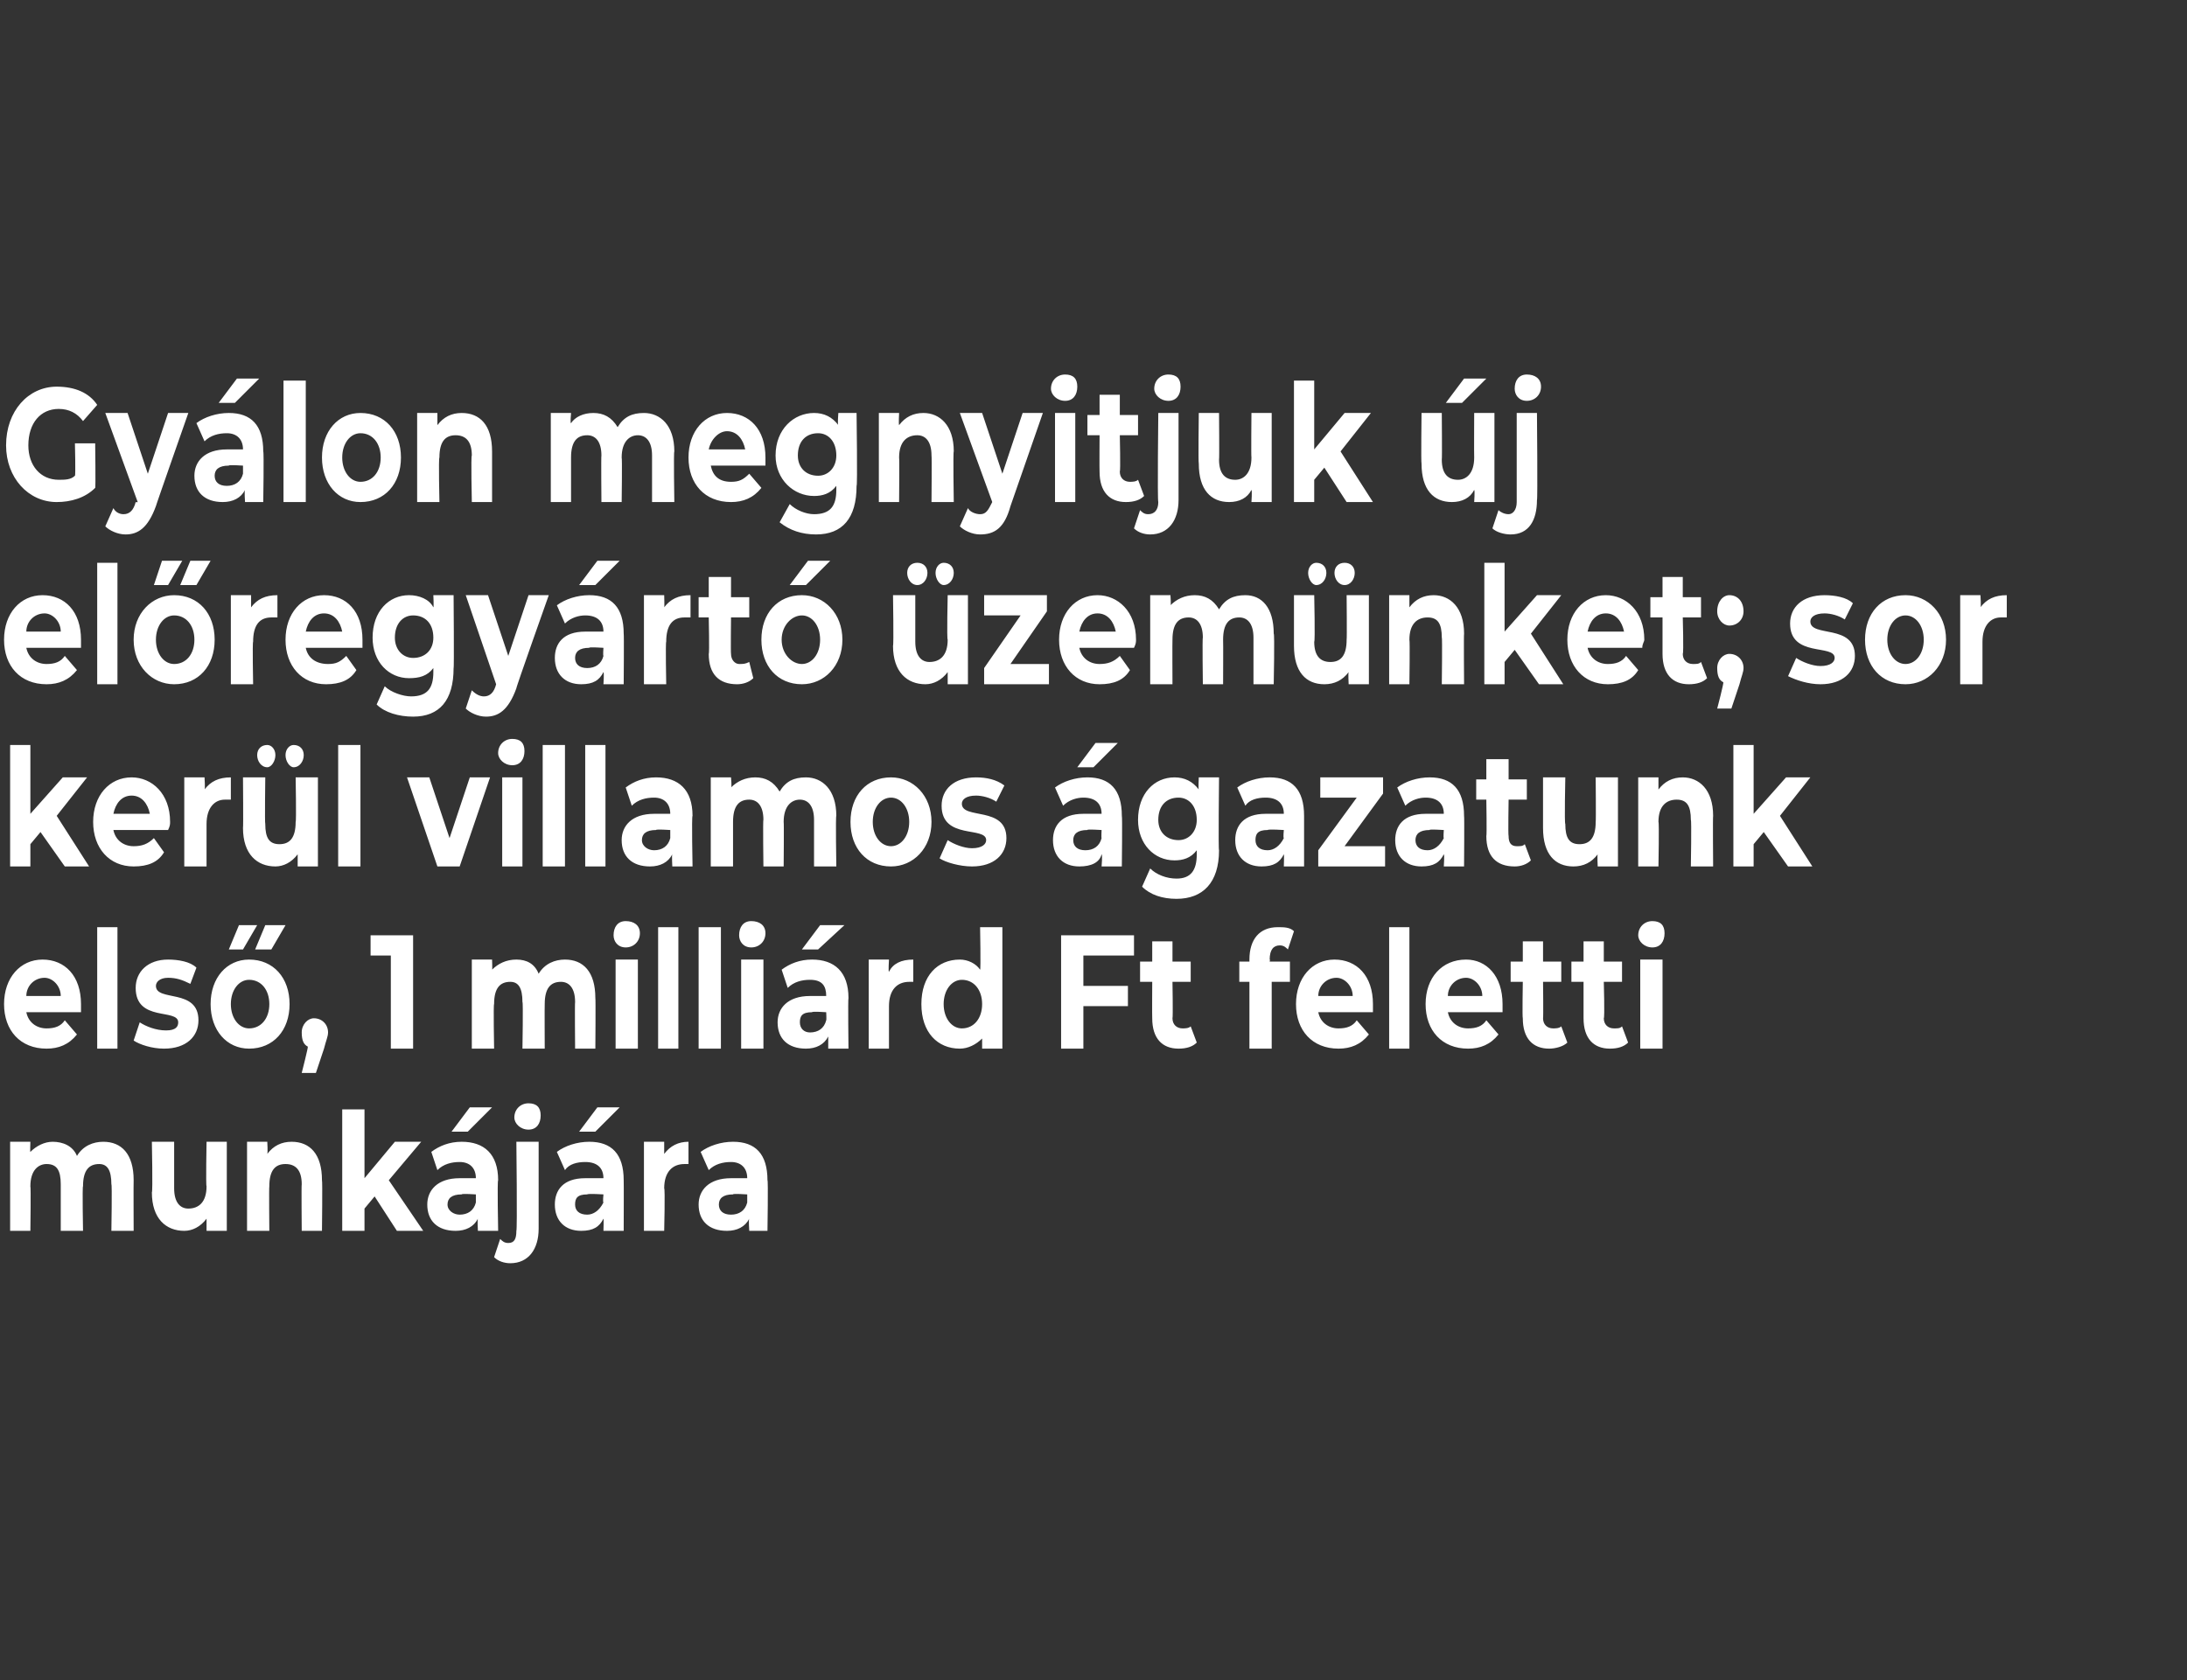
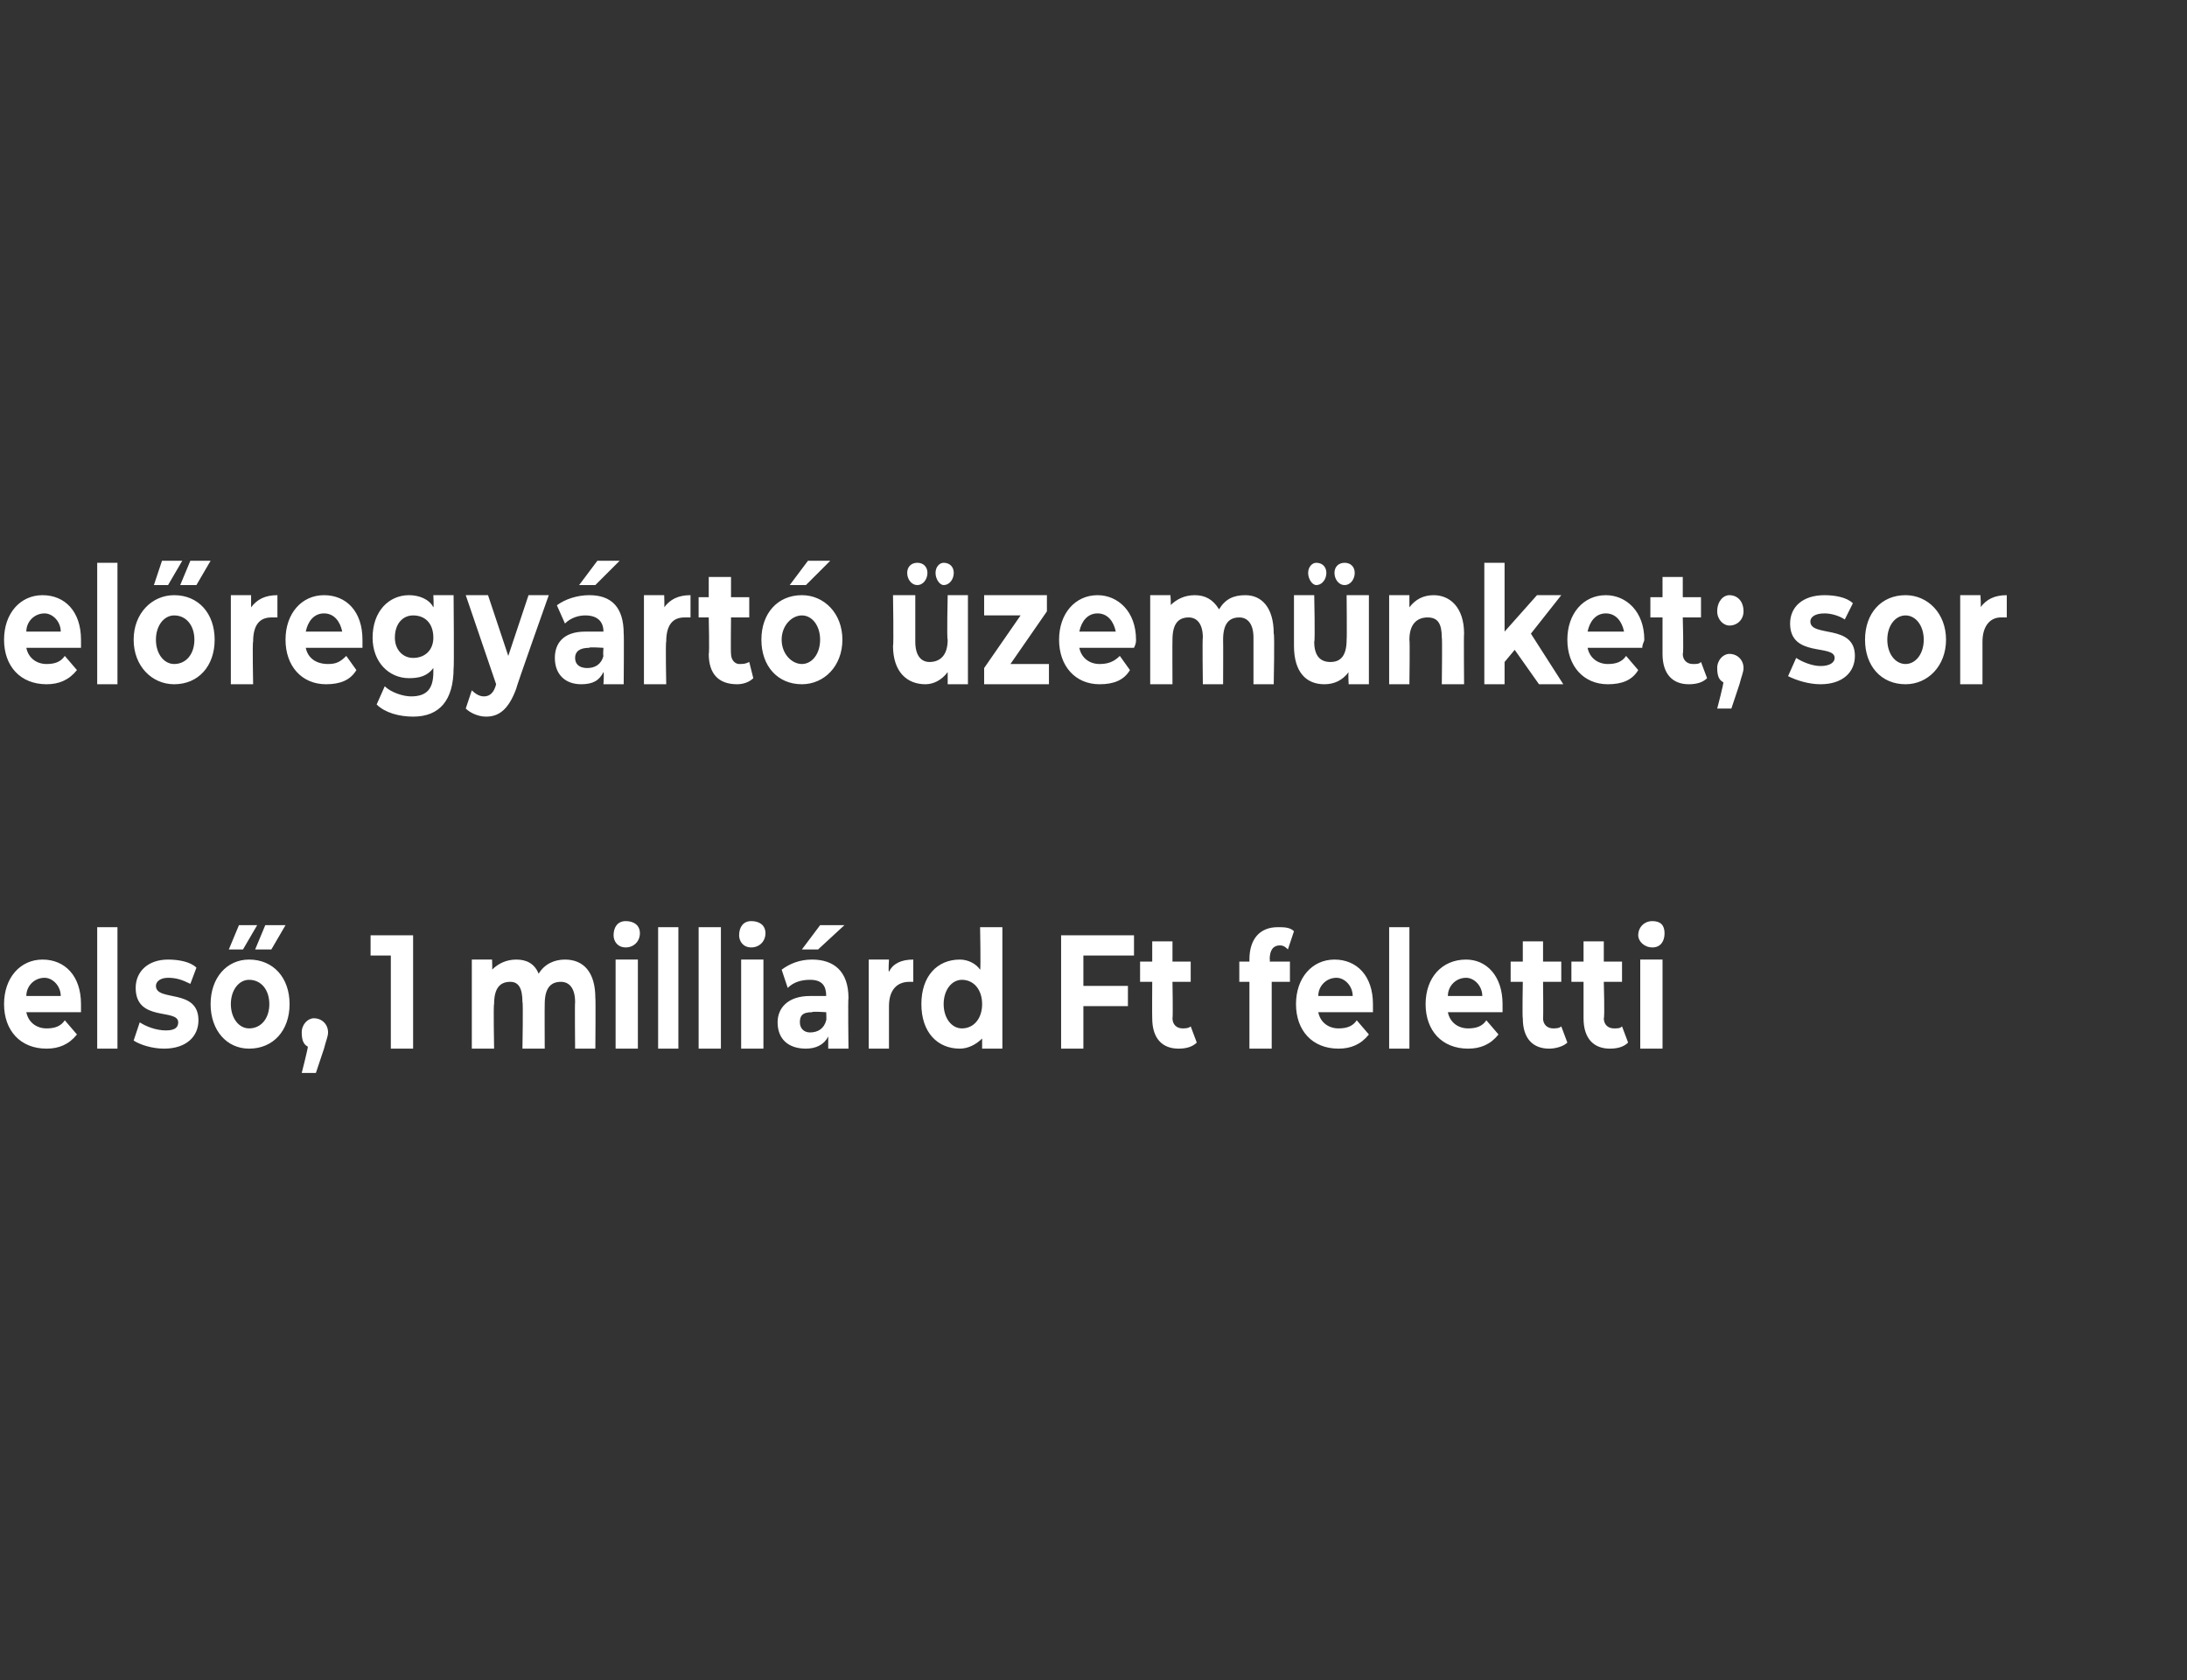
<svg xmlns="http://www.w3.org/2000/svg" version="1.1" width="108px" height="83px" viewBox="0 0 108 83">
  <rect x="0" y="0" width="108" height="83" fill="#333333" stroke="none" />
  <desc>Gy lon megnyitjuk j el regy rt zem nket; sor ker l villamos gazatunk els , 1 milli rd Ft feletti munk j ra</desc>
  <defs />
  <g id="Polygon7430">
-     <path d="m6.6 58.3c-.01-.01 0 2.5 0 2.5H5.5s.04-2.32 0-2.3c0-.7-.2-1-.6-1c-.5 0-.8.3-.8 1.1c-.04-.01 0 2.2 0 2.2H3v-2.3c0-.7-.2-1-.7-1c-.4 0-.8.3-.8 1.1c.03-.01 0 2.2 0 2.2h-1v-4.4h1s-.02.54 0 .5c.3-.3.7-.5 1.1-.5c.5 0 1 .2 1.2.7c.3-.5.8-.7 1.3-.7c.9 0 1.5.6 1.5 1.9zm4.6-1.9v4.4h-1v-.6c-.3.4-.7.6-1.1.6c-.9 0-1.6-.6-1.6-1.9c.05-.02 0-2.5 0-2.5h1.1v2.3c0 .7.3 1 .7 1c.5 0 .9-.3.9-1.1c-.04-.02 0-2.2 0-2.2h1zm4.7 1.9c.03-.01 0 2.5 0 2.5h-1s-.02-2.32 0-2.3c0-.7-.3-1-.8-1c-.5 0-.8.3-.8 1.1c-.02.02 0 2.2 0 2.2h-1.1v-4.4h1s.03.55 0 .6c.3-.4.7-.6 1.2-.6c.9 0 1.5.6 1.5 1.9zm2.6.8l-.5.6v1.1h-1.1v-6h1.1v3.4l1.5-1.8h1.3l-1.6 1.9l1.7 2.5h-1.3l-1.1-1.7zm4.6-3.2h-.8l.9-1.2h1.1l-1.2 1.2zm1.5 2.4c-.05 0 0 2.5 0 2.5h-1s-.03-.58 0-.6c-.2.4-.6.6-1.1.6c-.9 0-1.4-.5-1.4-1.3c0-.7.5-1.3 1.6-1.3h.8c0-.5-.3-.8-.8-.8c-.4 0-.8.1-1.1.4l-.3-.9c.4-.3.9-.5 1.5-.5c1.1 0 1.8.6 1.8 1.9zm-1.1 1.1v-.4s-.71-.05-.7 0c-.5 0-.7.2-.7.5c0 .3.3.5.6.5c.4 0 .7-.2.8-.6zm1.9-4.2c0-.4.3-.7.7-.7c.4 0 .6.2.6.6c0 .4-.2.7-.6.7c-.4 0-.7-.3-.7-.6zm-1 6.9l.3-.9c.1.1.2.2.4.2c.3 0 .4-.2.4-.6c.05-.05 0-4.4 0-4.4h1.1v4.3c0 1-.5 1.7-1.4 1.7c-.3 0-.6-.1-.8-.3zm5-6.2h-.8l.9-1.2h1.1l-1.2 1.2zm1.4 2.4c.01 0 0 2.5 0 2.5h-1s.02-.58 0-.6c-.2.4-.5.6-1.1.6c-.8 0-1.3-.5-1.3-1.3c0-.7.4-1.3 1.5-1.3h.9c0-.5-.3-.8-.9-.8c-.4 0-.8.1-1 .4l-.4-.9c.4-.3 1-.5 1.6-.5c1.1 0 1.7.6 1.7 1.9zm-1 1.1c-.04-.01 0-.4 0-.4c0 0-.76-.05-.8 0c-.5 0-.6.2-.6.5c0 .3.2.5.6.5c.3 0 .6-.2.8-.6zm4.2-3v1.1h-.2c-.6 0-1 .4-1 1.2c.05.02 0 2.1 0 2.1h-1v-4.4h1v.6c.3-.4.7-.6 1.2-.6zm3.9 1.9c.04 0 0 2.5 0 2.5h-.9s-.04-.58 0-.6c-.2.4-.6.6-1.1.6c-.9 0-1.4-.5-1.4-1.3c0-.7.5-1.3 1.6-1.3h.8c0-.5-.3-.8-.8-.8c-.4 0-.8.1-1.1.4l-.4-.9c.4-.3 1-.5 1.6-.5c1.1 0 1.7.6 1.7 1.9zm-1 1.1v-.4s-.73-.05-.7 0c-.5 0-.7.2-.7.5c0 .3.2.5.6.5c.4 0 .7-.2.8-.6z" stroke="none" fill="#fff" />
-   </g>
+     </g>
  <g id="Polygon7429">
    <path d="m4 50H1.3c.1.5.5.8 1 .8c.4 0 .7-.1.9-.4l.6.7c-.4.5-.9.7-1.5.7c-1.3 0-2.1-.9-2.1-2.2c0-1.3.8-2.2 1.9-2.2c1.1 0 1.9.8 1.9 2.2v.4zm-2.7-.8h1.7c0-.5-.4-.9-.8-.9c-.5 0-.9.4-.9.9zm3.5-3.4h1v6h-1v-6zm1.8 5.6l.3-.9c.3.2.8.4 1.3.4c.5 0 .6-.2.6-.4c0-.7-2.1 0-2.1-1.7c0-.8.6-1.4 1.6-1.4c.5 0 1.1.1 1.4.4l-.3.8c-.4-.2-.7-.3-1.1-.3c-.4 0-.6.2-.6.4c0 .8 2.1.1 2.1 1.7c0 .8-.6 1.4-1.7 1.4c-.6 0-1.2-.2-1.5-.4zm5.2-5.7h.9l-.7 1.2h-.7l.5-1.2zm1.3 0h1l-.7 1.2h-.8l.5-1.2zm-2.7 3.9c0-1.3.8-2.2 1.9-2.2c1.2 0 2 .9 2 2.2c0 1.3-.8 2.2-2 2.2c-1.1 0-1.9-.9-1.9-2.2zm2.9 0c0-.7-.4-1.2-1-1.2c-.5 0-.9.5-.9 1.2c0 .7.4 1.2.9 1.2c.6 0 1-.5 1-1.2zm2.9 1.4c0 .2-.1.4-.2.8l-.4 1.2h-.7s.33-1.29.3-1.3c-.2-.1-.3-.3-.3-.7c0-.4.3-.7.6-.7c.4 0 .7.3.7.7zm4.2-4.8v5.6h-1.1v-4.6h-1v-1h2.1zm9 3.1c.02-.01 0 2.5 0 2.5h-1s-.02-2.32 0-2.3c0-.7-.3-1-.7-1c-.5 0-.8.3-.8 1.1c-.01-.01 0 2.2 0 2.2h-1.1s.04-2.32 0-2.3c0-.7-.2-1-.6-1c-.5 0-.8.3-.8 1.1c-.04-.01 0 2.2 0 2.2h-1.1v-4.4h1s.02.54 0 .5c.3-.3.7-.5 1.2-.5c.5 0 .9.2 1.1.7c.3-.5.8-.7 1.3-.7c.9 0 1.5.6 1.5 1.9zm.9-3.1c0-.4.2-.7.6-.7c.4 0 .7.2.7.6c0 .4-.3.7-.7.7c-.4 0-.6-.3-.6-.6zm.1 1.2h1.1v4.4h-1.1v-4.4zm2.1-1.6h1v6h-1v-6zm2 0h1.1v6h-1.1v-6zm2 .4c0-.4.2-.7.6-.7c.4 0 .7.2.7.6c0 .4-.3.7-.7.7c-.4 0-.6-.3-.6-.6zm.1 1.2h1.1v4.4h-1.1v-4.4zm3.8-.5h-.8l.9-1.2h1.2l-1.3 1.2zm1.5 2.4c-.03 0 0 2.5 0 2.5h-1v-.6c-.2.4-.6.6-1.1.6c-.9 0-1.4-.5-1.4-1.3c0-.7.5-1.3 1.6-1.3h.8c0-.5-.2-.8-.8-.8c-.4 0-.8.1-1.1.4l-.3-.9c.4-.3.9-.5 1.5-.5c1.1 0 1.8.6 1.8 1.9zm-1.1 1.1c.02-.01 0-.4 0-.4c0 0-.7-.05-.7 0c-.5 0-.6.2-.6.5c0 .3.2.5.5.5c.4 0 .7-.2.8-.6zm4.3-3v1.1h-.2c-.6 0-1 .4-1 1.2v2.1h-1v-4.4h1s-.04.62 0 .6c.2-.4.6-.6 1.2-.6zm4.4-1.6v6h-1v-.5c-.3.3-.7.5-1.1.5c-1.1 0-1.9-.8-1.9-2.2c0-1.4.8-2.2 1.9-2.2c.4 0 .8.2 1 .5c.04 0 0-2.1 0-2.1h1.1zm-1 3.8c0-.7-.4-1.2-1-1.2c-.5 0-.9.5-.9 1.2c0 .7.4 1.2.9 1.2c.6 0 1-.5 1-1.2zm5-2.4v1.5h2.2v1h-2.2v2.1h-1.1v-5.6h3.6v1h-2.5zm5.6 4.3c-.2.2-.5.3-.9.3c-.8 0-1.3-.5-1.3-1.5c-.01-.03 0-1.8 0-1.8h-.6v-1h.6v-1h1v1h.9v1h-.9s.03 1.76 0 1.8c0 .3.2.5.5.5c.1 0 .3 0 .4-.1l.3.8zm3.6-4h1v1h-.9v3.3h-1.1v-3.3h-.5v-1h.5v-.1c0-1 .5-1.6 1.4-1.6c.3 0 .6 0 .8.2l-.3.9c-.1-.1-.2-.2-.4-.2c-.3 0-.5.2-.5.7c.03-.04 0 .1 0 .1zm5.1 2.5h-2.7c.1.5.5.8 1 .8c.4 0 .7-.1.9-.4l.6.7c-.4.5-.9.7-1.5.7c-1.3 0-2.1-.9-2.1-2.2c0-1.3.8-2.2 1.9-2.2c1.1 0 1.9.8 1.9 2.2v.4zm-2.7-.8h1.7c0-.5-.4-.9-.8-.9c-.5 0-.9.4-.9.9zm3.5-3.4h1v6h-1v-6zm5.6 4.2h-2.7c.1.5.5.8 1 .8c.4 0 .7-.1.9-.4l.6.7c-.4.5-.9.7-1.5.7c-1.3 0-2.1-.9-2.1-2.2c0-1.3.8-2.2 2-2.2c1 0 1.8.8 1.8 2.2v.4zm-2.7-.8h1.7c0-.5-.4-.9-.8-.9c-.5 0-.9.4-.9.9zm5.9 2.3c-.2.2-.6.3-.9.3c-.8 0-1.3-.5-1.3-1.5c-.03-.03 0-1.8 0-1.8h-.6v-1h.6v-1h1v1h.9v1h-.9s.02 1.76 0 1.8c0 .3.2.5.5.5c.1 0 .3 0 .4-.1l.3.8zm3 0c-.2.2-.5.3-.9.3c-.8 0-1.3-.5-1.3-1.5v-1.8h-.6v-1h.6v-1h1v1h.9v1h-.9s.05 1.76 0 1.8c0 .3.2.5.5.5c.2 0 .3 0 .4-.1l.3.8zm.5-5.3c0-.4.3-.7.7-.7c.4 0 .6.2.6.6c0 .4-.2.7-.6.7c-.4 0-.7-.3-.7-.6zm.1 1.2h1.1v4.4H81v-4.4z" stroke="none" fill="#fff" />
  </g>
  <g id="Polygon7428">
-     <path d="m2 41.1l-.5.6v1.1h-1v-6h1v3.4l1.6-1.8h1.2l-1.5 1.9l1.6 2.5H3.2L2 41.1zm6.3-.1H5.6c.1.5.5.8 1 .8c.4 0 .7-.1 1-.4l.5.7c-.3.5-.8.7-1.5.7c-1.2 0-2-.9-2-2.2c0-1.3.8-2.2 1.9-2.2c1 0 1.9.8 1.9 2.2c0 .1 0 .2-.1.4zm-2.7-.8h1.8c-.1-.5-.4-.9-.9-.9c-.5 0-.8.4-.9.9zm5.8-1.8v1.1h-.3c-.5 0-.9.4-.9 1.2v2.1H9.1v-4.4h1s.04.62 0 .6c.3-.4.7-.6 1.3-.6zm1.3-1.1c0-.3.2-.5.5-.5c.2 0 .4.2.4.5c0 .3-.2.6-.4.6c-.3 0-.5-.3-.5-.6zm1.4 0c0-.3.2-.5.4-.5c.3 0 .5.2.5.5c0 .3-.2.6-.5.6c-.2 0-.4-.3-.4-.6zm1.6 1.1v4.4h-1v-.6c-.3.4-.7.6-1.1.6c-.9 0-1.6-.6-1.6-1.9c.02-.02 0-2.5 0-2.5h1.1s-.03 2.3 0 2.3c0 .7.2 1 .7 1c.5 0 .8-.3.8-1.1c.04-.02 0-2.2 0-2.2h1.1zm1-1.6h1.1v6h-1.1v-6zm7.5 1.6l-1.5 4.4h-1.1l-1.5-4.4h1.1l1 3l1-3h1zm.4-1.2c0-.4.3-.7.7-.7c.4 0 .6.2.6.6c0 .4-.2.7-.6.7c-.4 0-.7-.3-.7-.6zm.2 1.2h1v4.4h-1v-4.4zm2-1.6h1.1v6h-1.1v-6zm2.1 0h1v6h-1v-6zm5.3 3.5c-.05 0 0 2.5 0 2.5h-1s-.03-.58 0-.6c-.2.4-.6.6-1.1.6c-.9 0-1.4-.5-1.4-1.3c0-.7.5-1.3 1.6-1.3h.8c0-.5-.3-.8-.8-.8c-.4 0-.8.1-1.1.4l-.3-.9c.4-.3.9-.5 1.5-.5c1.1 0 1.8.6 1.8 1.9zm-1.1 1.1v-.4s-.71-.05-.7 0c-.5 0-.7.2-.7.5c0 .3.3.5.6.5c.4 0 .7-.2.8-.6zm8.2-1.1c-.04-.01 0 2.5 0 2.5h-1.1v-2.3c0-.7-.3-1-.7-1c-.4 0-.8.3-.8 1.1c.02-.01 0 2.2 0 2.2h-1s-.03-2.32 0-2.3c0-.7-.3-1-.7-1c-.5 0-.8.3-.8 1.1v2.2h-1.1v-4.4h1s.05.54 0 .5c.3-.3.7-.5 1.2-.5c.5 0 .9.2 1.2.7c.3-.5.7-.7 1.3-.7c.8 0 1.5.6 1.5 1.9zm.7.3c0-1.3.8-2.2 2-2.2c1.1 0 2 .9 2 2.2c0 1.3-.9 2.2-2 2.2c-1.2 0-2-.9-2-2.2zm2.9 0c0-.7-.4-1.2-.9-1.2c-.5 0-.9.5-.9 1.2c0 .7.4 1.2.9 1.2c.5 0 .9-.5.9-1.2zm1.5 1.8l.4-.9c.3.2.8.4 1.2.4c.5 0 .7-.2.7-.4c0-.7-2.2 0-2.2-1.7c0-.8.6-1.4 1.7-1.4c.5 0 1 .1 1.4.4l-.4.8c-.3-.2-.7-.3-1-.3c-.5 0-.7.2-.7.4c0 .8 2.2.1 2.2 1.7c0 .8-.6 1.4-1.7 1.4c-.6 0-1.3-.2-1.6-.4zm7.6-4.5h-.8l.9-1.2h1.1L54 37.9zm1.4 2.4c.03 0 0 2.5 0 2.5h-1s.05-.58 0-.6c-.1.4-.5.6-1.1.6c-.8 0-1.3-.5-1.3-1.3c0-.7.4-1.3 1.5-1.3h.9c0-.5-.3-.8-.9-.8c-.3 0-.7.1-1 .4l-.4-.9c.4-.3 1-.5 1.6-.5c1.1 0 1.7.6 1.7 1.9zm-1 1.1c-.02-.01 0-.4 0-.4c0 0-.74-.05-.7 0c-.5 0-.7.2-.7.5c0 .3.2.5.6.5c.4 0 .7-.2.8-.6zm5.8-3s-.04 3.63 0 3.6c0 1.6-.8 2.4-2.1 2.4c-.7 0-1.3-.2-1.7-.6l.4-.9c.3.3.8.5 1.3.5c.7 0 1-.4 1-1.2v-.2c-.3.4-.7.5-1.1.5c-1 0-1.8-.8-1.8-2c0-1.3.8-2.1 1.8-2.1c.5 0 .9.2 1.2.6c-.03 0 0-.6 0-.6h1zm-1.1 2.1c0-.7-.4-1.1-.9-1.1c-.6 0-1 .4-1 1.1c0 .6.4 1 1 1c.5 0 .9-.4.9-1zm5.3-.2v2.5h-1s.02-.58 0-.6c-.2.4-.5.6-1.1.6c-.8 0-1.3-.5-1.3-1.3c0-.7.4-1.3 1.5-1.3h.9c0-.5-.3-.8-.9-.8c-.4 0-.8.1-1 .4l-.4-.9c.4-.3 1-.5 1.6-.5c1.1 0 1.7.6 1.7 1.9zm-1 1.1c-.04-.01 0-.4 0-.4c0 0-.76-.05-.8 0c-.5 0-.6.2-.6.5c0 .3.2.5.6.5c.3 0 .6-.2.8-.6zm5 .4v1h-3.3v-.8l1.9-2.6h-1.8v-1h3.1v.8l-1.9 2.6h2zm3.9-1.5c.02 0 0 2.5 0 2.5h-1s.04-.58 0-.6c-.2.4-.5.6-1.1.6c-.8 0-1.3-.5-1.3-1.3c0-.7.4-1.3 1.5-1.3h.9c0-.5-.3-.8-.9-.8c-.3 0-.7.1-1 .4l-.4-.9c.4-.3 1-.5 1.6-.5c1.1 0 1.7.6 1.7 1.9zm-1 1.1c-.03-.01 0-.4 0-.4c0 0-.75-.05-.7 0c-.5 0-.7.2-.7.5c0 .3.2.5.6.5c.3 0 .6-.2.8-.6zm4.3 1.1c-.2.2-.5.3-.8.3c-.9 0-1.4-.5-1.4-1.5c.03-.03 0-1.8 0-1.8h-.5v-1h.5v-1h1.1v1h.9v1h-.9s-.03 1.76 0 1.8c0 .3.1.5.4.5c.2 0 .3 0 .4-.1l.3.8zm4.3-4.1v4.4h-1s-.03-.56 0-.6c-.3.4-.7.6-1.2.6c-.9 0-1.5-.6-1.5-1.9v-2.5h1.1s-.05 2.3 0 2.3c0 .7.2 1 .7 1c.5 0 .8-.3.8-1.1c.02-.02 0-2.2 0-2.2h1.1zm4.7 1.9c-.02-.01 0 2.5 0 2.5h-1.1s.04-2.32 0-2.3c0-.7-.2-1-.7-1c-.5 0-.9.3-.9 1.1c.04.02 0 2.2 0 2.2h-1v-4.4h1v.6c.3-.4.7-.6 1.2-.6c.8 0 1.5.6 1.5 1.9zm2.5.8l-.5.6v1.1h-1v-6h1v3.4l1.6-1.8h1.2l-1.5 1.9l1.6 2.5h-1.2l-1.2-1.7z" stroke="none" fill="#fff" />
-   </g>
+     </g>
  <g id="Polygon7427">
    <path d="m4 32H1.3c.1.5.5.8 1 .8c.4 0 .7-.1.9-.4l.6.7c-.4.5-.9.7-1.5.7c-1.3 0-2.1-.9-2.1-2.2c0-1.3.8-2.2 1.9-2.2c1.1 0 1.9.8 1.9 2.2v.4zm-2.7-.8h1.7c0-.5-.4-.9-.8-.9c-.5 0-.9.4-.9.9zm3.5-3.4h1v6h-1v-6zm3.2-.1h1l-.7 1.2h-.7l.4-1.2zm1.4 0h1l-.7 1.2h-.8l.5-1.2zm-2.8 3.9c0-1.3.9-2.2 2-2.2c1.2 0 2 .9 2 2.2c0 1.3-.8 2.2-2 2.2c-1.1 0-2-.9-2-2.2zm3 0c0-.7-.4-1.2-1-1.2c-.5 0-.9.5-.9 1.2c0 .7.4 1.2.9 1.2c.6 0 1-.5 1-1.2zm4.1-2.2v1.1h-.3c-.6 0-.9.4-.9 1.2c-.04.02 0 2.1 0 2.1h-1.1v-4.4h1v.6c.3-.4.7-.6 1.3-.6zm4.2 2.6h-2.8c.1.5.5.8 1.1.8c.4 0 .6-.1.9-.4l.5.7c-.3.5-.8.7-1.5.7c-1.2 0-2-.9-2-2.2c0-1.3.8-2.2 1.9-2.2c1.1 0 1.9.8 1.9 2.2v.4zm-2.8-.8h1.8c-.1-.5-.4-.9-.9-.9c-.5 0-.8.4-.9.9zm7.3-1.8s.03 3.63 0 3.6c0 1.6-.7 2.4-2 2.4c-.7 0-1.4-.2-1.8-.6l.4-.9c.3.3.9.5 1.3.5c.8 0 1.1-.4 1.1-1.2v-.2c-.3.4-.7.5-1.2.5c-1 0-1.8-.8-1.8-2c0-1.3.8-2.1 1.8-2.1c.5 0 1 .2 1.2.6c.03 0 0-.6 0-.6h1zm-1 2.1c0-.7-.4-1.1-1-1.1c-.5 0-.9.4-.9 1.1c0 .6.4 1 .9 1c.6 0 1-.4 1-1zm5.7-2.1s-1.64 4.62-1.6 4.6c-.4 1.1-.9 1.4-1.5 1.4c-.4 0-.8-.2-1-.4l.3-.9c.2.2.4.3.6.3c.3 0 .5-.2.6-.6c.02.02 0 0 0 0L23 29.4h1.1l1 3l1-3h1zm2.3-.5h-.8l.9-1.2h1.1l-1.2 1.2zm1.4 2.4c.02 0 0 2.5 0 2.5h-1s.04-.58 0-.6c-.2.4-.5.6-1.1.6c-.8 0-1.3-.5-1.3-1.3c0-.7.4-1.3 1.5-1.3h.9c0-.5-.3-.8-.9-.8c-.3 0-.7.1-1 .4l-.4-.9c.4-.3 1-.5 1.6-.5c1.1 0 1.7.6 1.7 1.9zm-1 1.1c-.03-.01 0-.4 0-.4c0 0-.75-.05-.7 0c-.5 0-.7.2-.7.5c0 .3.2.5.6.5c.4 0 .7-.2.8-.6zm4.3-3v1.1h-.3c-.6 0-.9.4-.9 1.2c-.04.02 0 2.1 0 2.1h-1.1v-4.4h1s.02.62 0 .6c.3-.4.7-.6 1.3-.6zm3.1 4.1c-.2.2-.5.3-.8.3c-.9 0-1.4-.5-1.4-1.5c.04-.03 0-1.8 0-1.8h-.5v-1h.5v-1h1.1v1h.9v1h-.9s-.02 1.76 0 1.8c0 .3.2.5.4.5c.2 0 .3 0 .5-.1l.2.8zm2.7-5.8h1.1l-1.2 1.2h-.8l.9-1.2zm-2.3 3.9c0-1.3.8-2.2 2-2.2c1.1 0 2 .9 2 2.2c0 1.3-.9 2.2-2 2.2c-1.2 0-2-.9-2-2.2zm2.9 0c0-.7-.4-1.2-.9-1.2c-.5 0-1 .5-1 1.2c0 .7.5 1.2 1 1.2c.5 0 .9-.5.9-1.2zm4.3-3.3c0-.3.2-.5.5-.5c.3 0 .5.2.5.5c0 .3-.2.6-.5.6c-.3 0-.5-.3-.5-.6zm1.4 0c0-.3.2-.5.4-.5c.3 0 .5.2.5.5c0 .3-.2.6-.5.6c-.2 0-.4-.3-.4-.6zm1.6 1.1v4.4h-1v-.6c-.3.4-.7.6-1.1.6c-.9 0-1.6-.6-1.6-1.9c.04-.02 0-2.5 0-2.5h1.1v2.3c0 .7.3 1 .7 1c.5 0 .9-.3.9-1.1c-.05-.02 0-2.2 0-2.2h1zm4 3.4v1h-3.2v-.8l1.8-2.6h-1.8v-1h3.1v.8l-1.8 2.6h1.9zM56 32h-2.7c.1.5.5.8 1 .8c.4 0 .7-.1 1-.4l.5.7c-.3.5-.8.7-1.5.7c-1.2 0-2-.9-2-2.2c0-1.3.8-2.2 1.9-2.2c1 0 1.9.8 1.9 2.2c0 .1 0 .2-.1.4zm-2.7-.8h1.8c-.1-.5-.4-.9-.9-.9c-.5 0-.8.4-.9.9zm9.6.1c.05-.01 0 2.5 0 2.5h-1v-2.3c0-.7-.3-1-.7-1c-.5 0-.8.3-.8 1.1c.01-.01 0 2.2 0 2.2h-1s-.03-2.32 0-2.3c0-.7-.3-1-.7-1c-.5 0-.8.3-.8 1.1c-.01-.01 0 2.2 0 2.2h-1.1v-4.4h1s.04.54 0 .5c.3-.3.7-.5 1.2-.5c.5 0 .9.2 1.2.7c.3-.5.7-.7 1.3-.7c.8 0 1.4.6 1.4 1.9zm1.7-3c0-.3.2-.5.4-.5c.3 0 .5.2.5.5c0 .3-.2.6-.5.6c-.2 0-.4-.3-.4-.6zm1.3 0c0-.3.2-.5.5-.5c.3 0 .5.2.5.5c0 .3-.2.6-.5.6c-.3 0-.5-.3-.5-.6zm1.7 1.1v4.4h-1s-.03-.56 0-.6c-.3.4-.7.6-1.2.6c-.9 0-1.5-.6-1.5-1.9v-2.5h1s.05 2.3 0 2.3c0 .7.3 1 .8 1c.5 0 .8-.3.8-1.1c.02-.02 0-2.2 0-2.2h1.1zm4.7 1.9c-.02-.01 0 2.5 0 2.5h-1.1s.03-2.32 0-2.3c0-.7-.2-1-.7-1c-.5 0-.9.3-.9 1.1c.03.02 0 2.2 0 2.2h-1v-4.4h1v.6c.3-.4.7-.6 1.2-.6c.8 0 1.5.6 1.5 1.9zm2.5.8l-.5.6v1.1h-1v-6h1v3.4l1.6-1.8h1.2l-1.5 1.9l1.6 2.5H76l-1.2-1.7zm6.3-.1h-2.7c.1.5.5.8 1 .8c.4 0 .7-.1.9-.4l.6.7c-.3.5-.8.7-1.5.7c-1.2 0-2-.9-2-2.2c0-1.3.8-2.2 1.9-2.2c1 0 1.9.8 1.9 2.2c0 .1-.1.2-.1.4zm-2.7-.8h1.8c-.1-.5-.4-.9-.9-.9c-.5 0-.8.4-.9.9zm5.9 2.3c-.2.2-.5.3-.9.3c-.8 0-1.3-.5-1.3-1.5v-1.8h-.6v-1h.6v-1h1v1h.9v1h-.9s.05 1.76 0 1.8c0 .3.2.5.5.5c.2 0 .3 0 .4-.1l.3.8zm.5-3.3c0-.5.3-.8.6-.8c.4 0 .7.3.7.8c0 .4-.3.7-.7.7c-.3 0-.6-.3-.6-.7zm1.3 2.8c0 .2-.1.4-.2.8l-.4 1.2h-.7s.34-1.29.3-1.3c-.2-.1-.3-.3-.3-.7c0-.4.3-.7.6-.7c.4 0 .7.3.7.7zm2.2.4l.4-.9c.3.2.8.4 1.2.4c.5 0 .7-.2.7-.4c0-.7-2.2 0-2.2-1.7c0-.8.6-1.4 1.7-1.4c.5 0 1.1.1 1.4.4l-.4.8c-.3-.2-.7-.3-1-.3c-.5 0-.7.2-.7.4c0 .8 2.2.1 2.2 1.7c0 .8-.6 1.4-1.7 1.4c-.6 0-1.2-.2-1.6-.4zm3.8-1.8c0-1.3.8-2.2 2-2.2c1.1 0 2 .9 2 2.2c0 1.3-.9 2.2-2 2.2c-1.2 0-2-.9-2-2.2zm2.9 0c0-.7-.4-1.2-.9-1.2c-.5 0-.9.5-.9 1.2c0 .7.4 1.2.9 1.2c.5 0 .9-.5.9-1.2zm4.1-2.2v1.1h-.3c-.5 0-.9.4-.9 1.2v2.1h-1.1v-4.4h1s.04.62 0 .6c.3-.4.7-.6 1.3-.6z" stroke="none" fill="#fff" />
  </g>
  <g id="Polygon7426">
-     <path d="m3.7 21.9h1s.03 2.24 0 2.2c-.5.5-1.2.7-1.9.7C1.4 24.8.3 23.6.3 22c0-1.7 1.1-2.9 2.5-2.9c.9 0 1.6.3 2 .9l-.7.8c-.3-.4-.7-.6-1.2-.6c-.9 0-1.5.7-1.5 1.8c0 1 .6 1.7 1.5 1.7c.3 0 .6 0 .8-.2c.04 0 0-1.6 0-1.6zm5.6-1.5S7.68 25.02 7.7 25c-.4 1.1-.9 1.4-1.5 1.4c-.4 0-.8-.2-1-.4l.4-.9c.1.2.3.3.5.3c.3 0 .5-.2.6-.6c.04.02.1 0 .1 0l-1.6-4.4h1.1l1 3l1-3h1zm2.3-.5h-.8l.9-1.2h1.1l-1.2 1.2zm1.4 2.4c.04 0 0 2.5 0 2.5h-.9s-.04-.58 0-.6c-.2.4-.6.6-1.1.6c-.9 0-1.4-.5-1.4-1.3c0-.7.5-1.3 1.6-1.3h.8c0-.5-.3-.8-.8-.8c-.4 0-.8.1-1.1.4l-.4-.9c.4-.3 1-.5 1.6-.5c1.1 0 1.7.6 1.7 1.9zm-1 1.1v-.4s-.73-.05-.7 0c-.5 0-.7.2-.7.5c0 .3.2.5.6.5c.4 0 .7-.2.8-.6zm2-4.6h1.1v6H14v-6zm1.9 3.8c0-1.3.8-2.2 1.9-2.2c1.2 0 2 .9 2 2.2c0 1.3-.8 2.2-2 2.2c-1.1 0-1.9-.9-1.9-2.2zm2.9 0c0-.7-.4-1.2-1-1.2c-.5 0-.9.5-.9 1.2c0 .7.4 1.2.9 1.2c.6 0 1-.5 1-1.2zm5.5-.3v2.5h-1s-.05-2.32 0-2.3c0-.7-.3-1-.8-1c-.5 0-.8.3-.8 1.1c-.05.02 0 2.2 0 2.2h-1.1v-4.4h1v.6c.3-.4.7-.6 1.2-.6c.9 0 1.5.6 1.5 1.9zm9 0c-.04-.01 0 2.5 0 2.5h-1.1v-2.3c0-.7-.3-1-.7-1c-.4 0-.8.3-.8 1.1c.03-.01 0 2.2 0 2.2h-1s-.02-2.32 0-2.3c0-.7-.3-1-.7-1c-.5 0-.8.3-.8 1.1v2.2h-1v-4.4h1s-.05.54 0 .5c.2-.3.6-.5 1.1-.5c.5 0 .9.2 1.2.7c.3-.5.7-.7 1.3-.7c.8 0 1.5.6 1.5 1.9zm4.5.7h-2.7c.1.5.4.8 1 .8c.4 0 .6-.1.9-.4l.6.7c-.4.5-.9.7-1.5.7c-1.3 0-2.1-.9-2.1-2.2c0-1.3.8-2.2 1.9-2.2c1.1 0 1.9.8 1.9 2.2v.4zm-2.8-.8h1.8c-.1-.5-.4-.9-.9-.9c-.4 0-.8.4-.9.9zm7.3-1.8s.05 3.63 0 3.6c0 1.6-.7 2.4-2 2.4c-.7 0-1.3-.2-1.8-.6l.5-.9c.3.3.8.5 1.2.5c.8 0 1.1-.4 1.1-1.2v-.2c-.3.4-.7.5-1.1.5c-1 0-1.9-.8-1.9-2c0-1.3.9-2.1 1.9-2.1c.5 0 .9.2 1.2.6c-.05 0 0-.6 0-.6h.9zm-1 2.1c0-.7-.4-1.1-.9-1.1c-.6 0-1 .4-1 1.1c0 .6.4 1 1 1c.5 0 .9-.4.9-1zm5.8-.2c-.04-.01 0 2.5 0 2.5H46s.02-2.32 0-2.3c0-.7-.3-1-.7-1c-.5 0-.9.3-.9 1.1c.02.02 0 2.2 0 2.2h-1v-4.4h1s-.03.55 0 .6c.3-.4.7-.6 1.2-.6c.8 0 1.5.6 1.5 1.9zm4.4-1.9L49.9 25c-.3 1.1-.8 1.4-1.5 1.4c-.4 0-.8-.2-1-.4l.4-.9c.1.2.4.3.6.3c.3 0 .4-.2.6-.6c-.04.02 0 0 0 0l-1.6-4.4h1.1l1 3l1-3h1zm.4-1.2c0-.4.3-.7.7-.7c.4 0 .6.2.6.6c0 .4-.2.7-.6.7c-.4 0-.7-.3-.7-.6zm.2 1.2h1v4.4h-1v-4.4zm4.4 4.1c-.2.2-.5.3-.9.3c-.8 0-1.3-.5-1.3-1.5c-.01-.03 0-1.8 0-1.8h-.6v-1h.6v-1h1v1h.9v1h-.9s.04 1.76 0 1.8c0 .3.2.5.5.5c.1 0 .3 0 .4-.1l.3.8zm.5-5.3c0-.4.3-.7.7-.7c.4 0 .6.2.6.6c0 .4-.2.7-.6.7c-.4 0-.7-.3-.7-.6zm-1 6.9l.3-.9c.1.1.2.2.4.2c.3 0 .5-.2.5-.6c-.05-.05 0-4.4 0-4.4h1v4.3c0 1-.5 1.7-1.4 1.7c-.3 0-.6-.1-.8-.3zm6.8-5.7v4.4h-1s.04-.56 0-.6c-.2.4-.6.6-1.1.6c-.9 0-1.5-.6-1.5-1.9c-.03-.02 0-2.5 0-2.5h1s.02 2.3 0 2.3c0 .7.3 1 .8 1c.4 0 .8-.3.8-1.1c-.02-.02 0-2.2 0-2.2h1zm2.6 2.7l-.5.6v1.1h-1v-6h1v3.4l1.5-1.8h1.3l-1.5 1.9l1.6 2.5h-1.3l-1.1-1.7zm6.8-3.2h-.8l.9-1.2h1.1l-1.2 1.2zm1.6.5v4.4h-1s.04-.56 0-.6c-.2.4-.6.6-1.1.6c-.9 0-1.5-.6-1.5-1.9c-.03-.02 0-2.5 0-2.5h1s.02 2.3 0 2.3c0 .7.3 1 .8 1c.4 0 .8-.3.8-1.1c-.01-.02 0-2.2 0-2.2h1zm1-1.2c0-.4.2-.7.6-.7c.4 0 .7.2.7.6c0 .4-.3.7-.7.7c-.4 0-.6-.3-.6-.6zm-1.1 6.9l.3-.9c.1.1.3.2.5.2c.2 0 .4-.2.4-.6v-4.4h1s.04 4.34 0 4.3c0 1-.4 1.7-1.3 1.7c-.3 0-.7-.1-.9-.3z" stroke="none" fill="#fff" />
-   </g>
+     </g>
</svg>